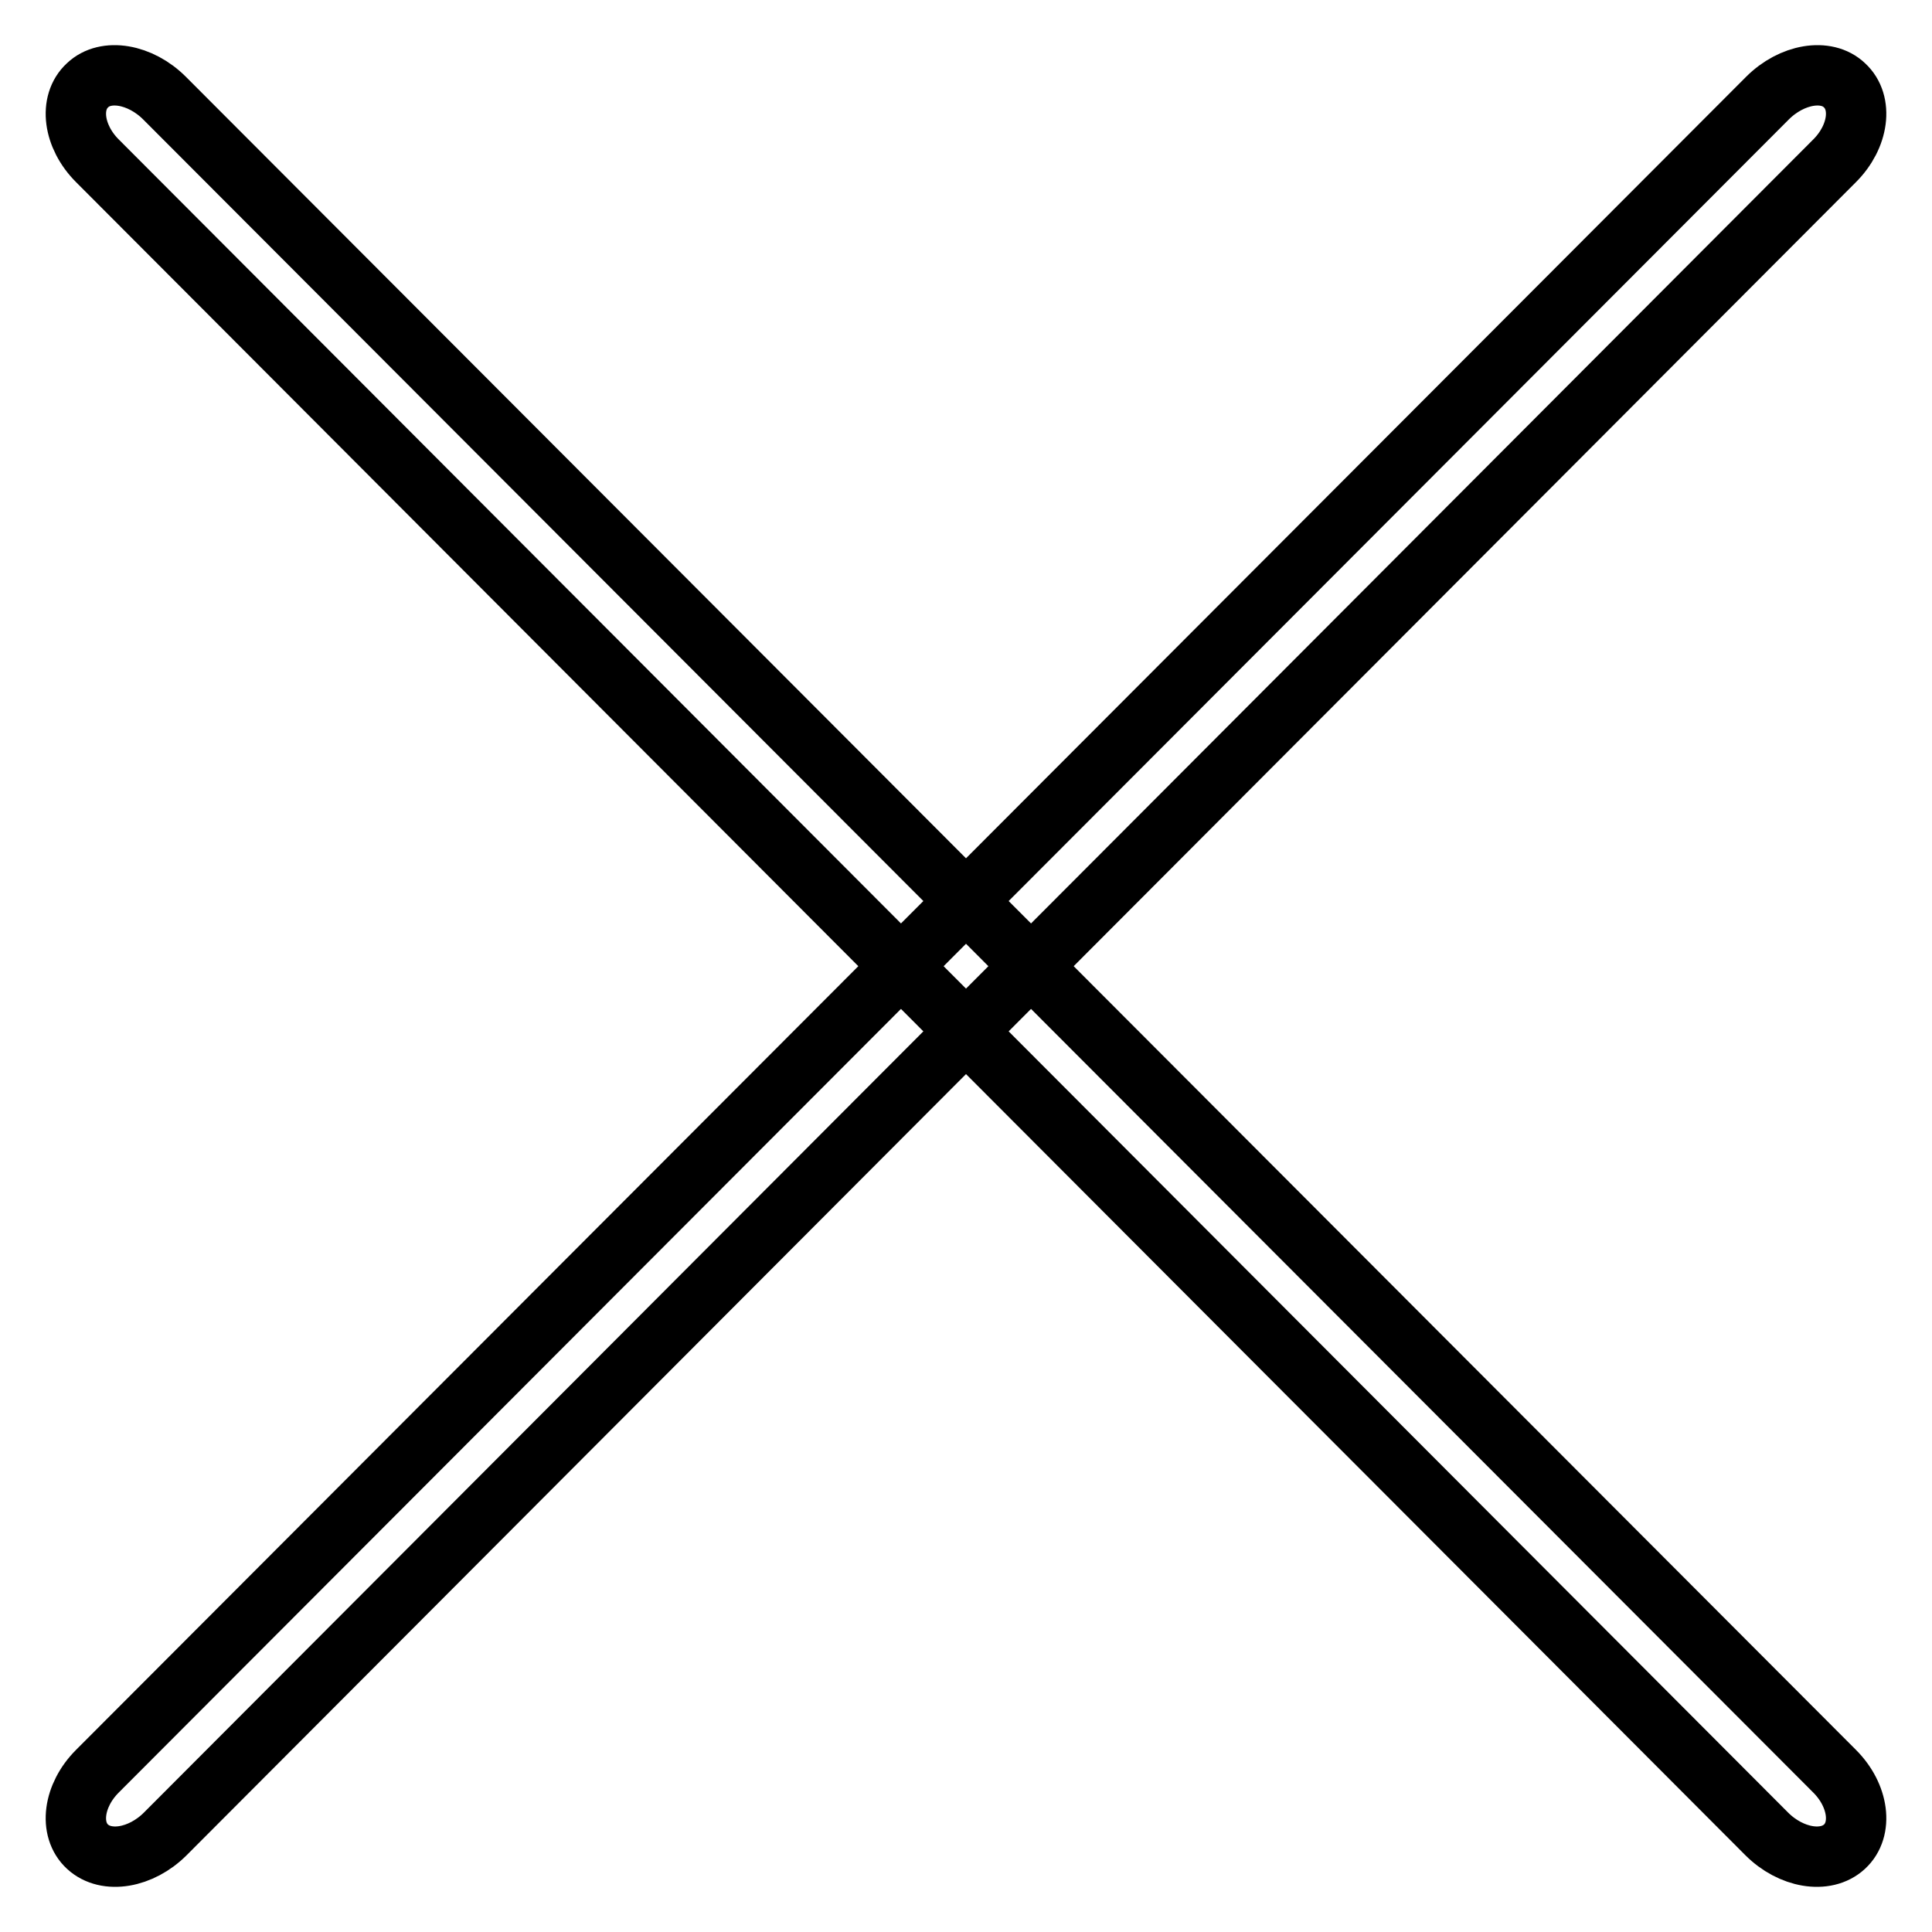
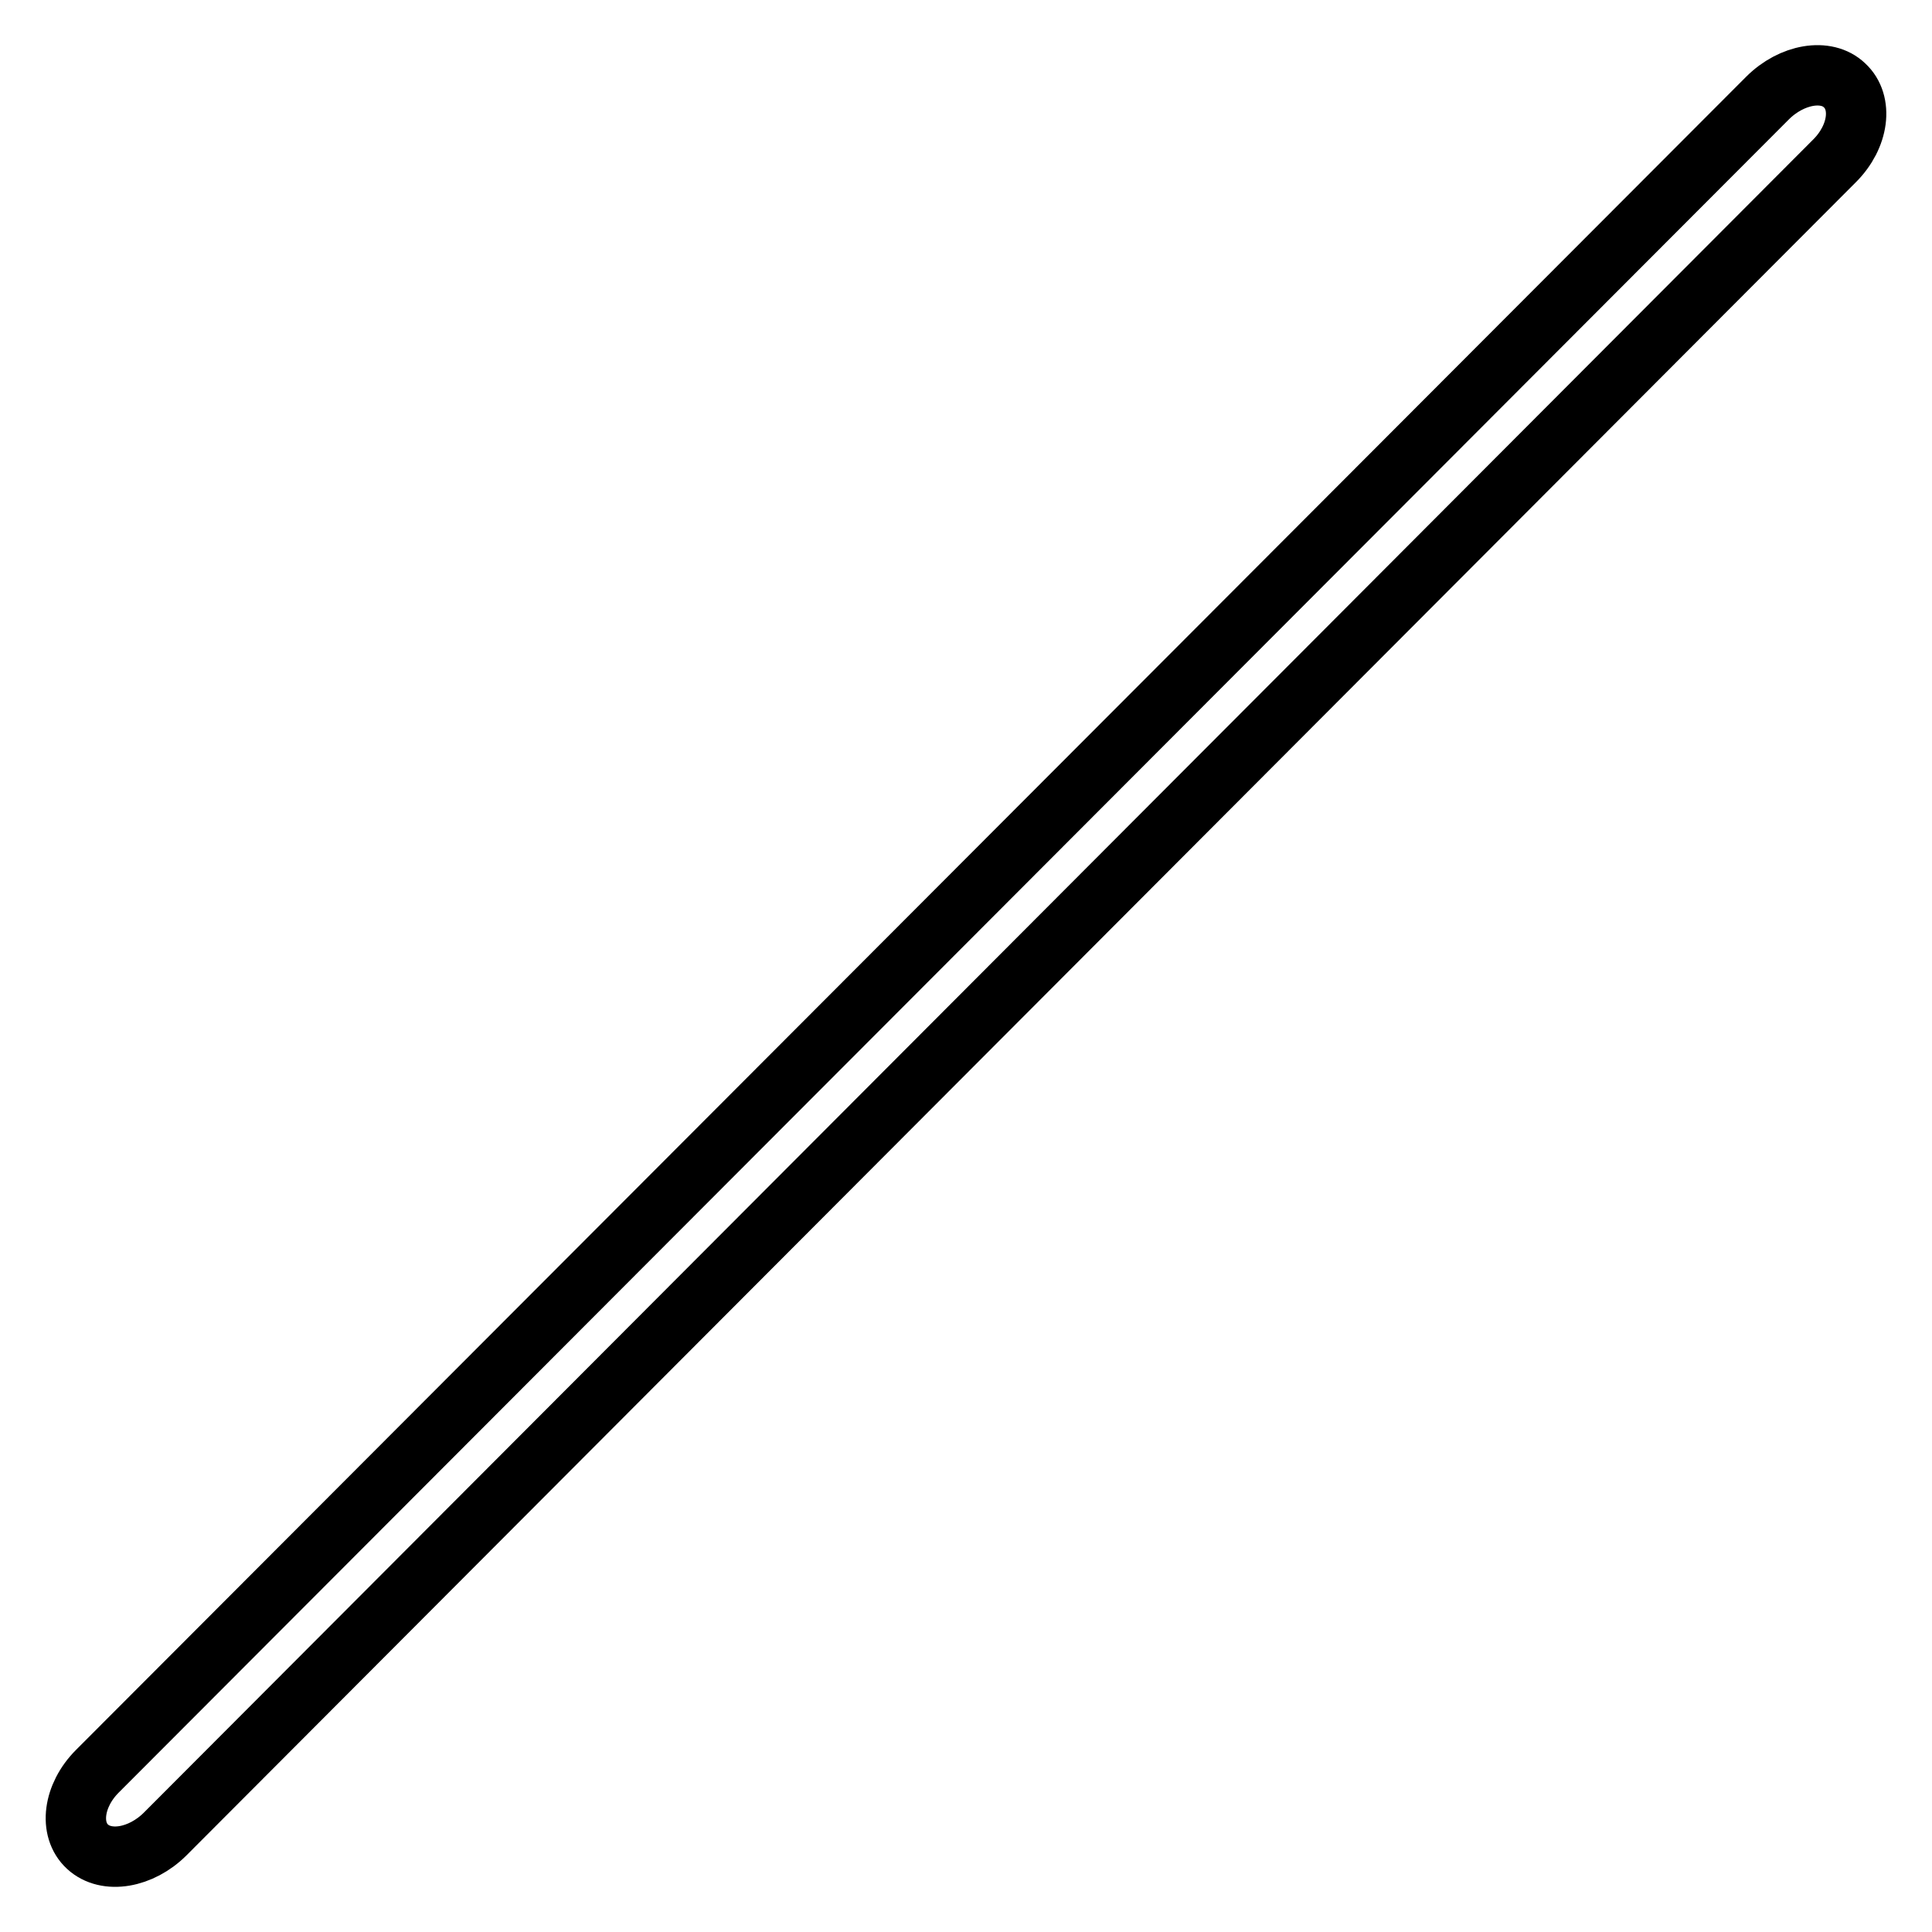
<svg xmlns="http://www.w3.org/2000/svg" version="1.1" x="0px" y="0px" viewBox="0 0 256 256" enable-background="new 0 0 256 256" xml:space="preserve">
  <g>
-     <path stroke-width="8" fill-opacity="0" stroke="#000000" d="M243.1,234.7c3.2,3.2,3.8,7.7,1.3,10c-2.5,2.3-7.1,1.5-10.3-1.7L12.9,21.3c-3.2-3.2-3.8-7.7-1.3-10 C14,9,18.6,9.8,21.8,13L243.1,234.7z" />
    <path stroke-width="8" fill-opacity="0" stroke="#000000" d="M12.9,234.7c-3.2,3.2-3.8,7.7-1.3,10c2.5,2.3,7.1,1.5,10.3-1.7L243.1,21.3c3.2-3.2,3.8-7.7,1.3-10 C242,9,237.4,9.8,234.2,13L12.9,234.7z" />
  </g>
</svg>